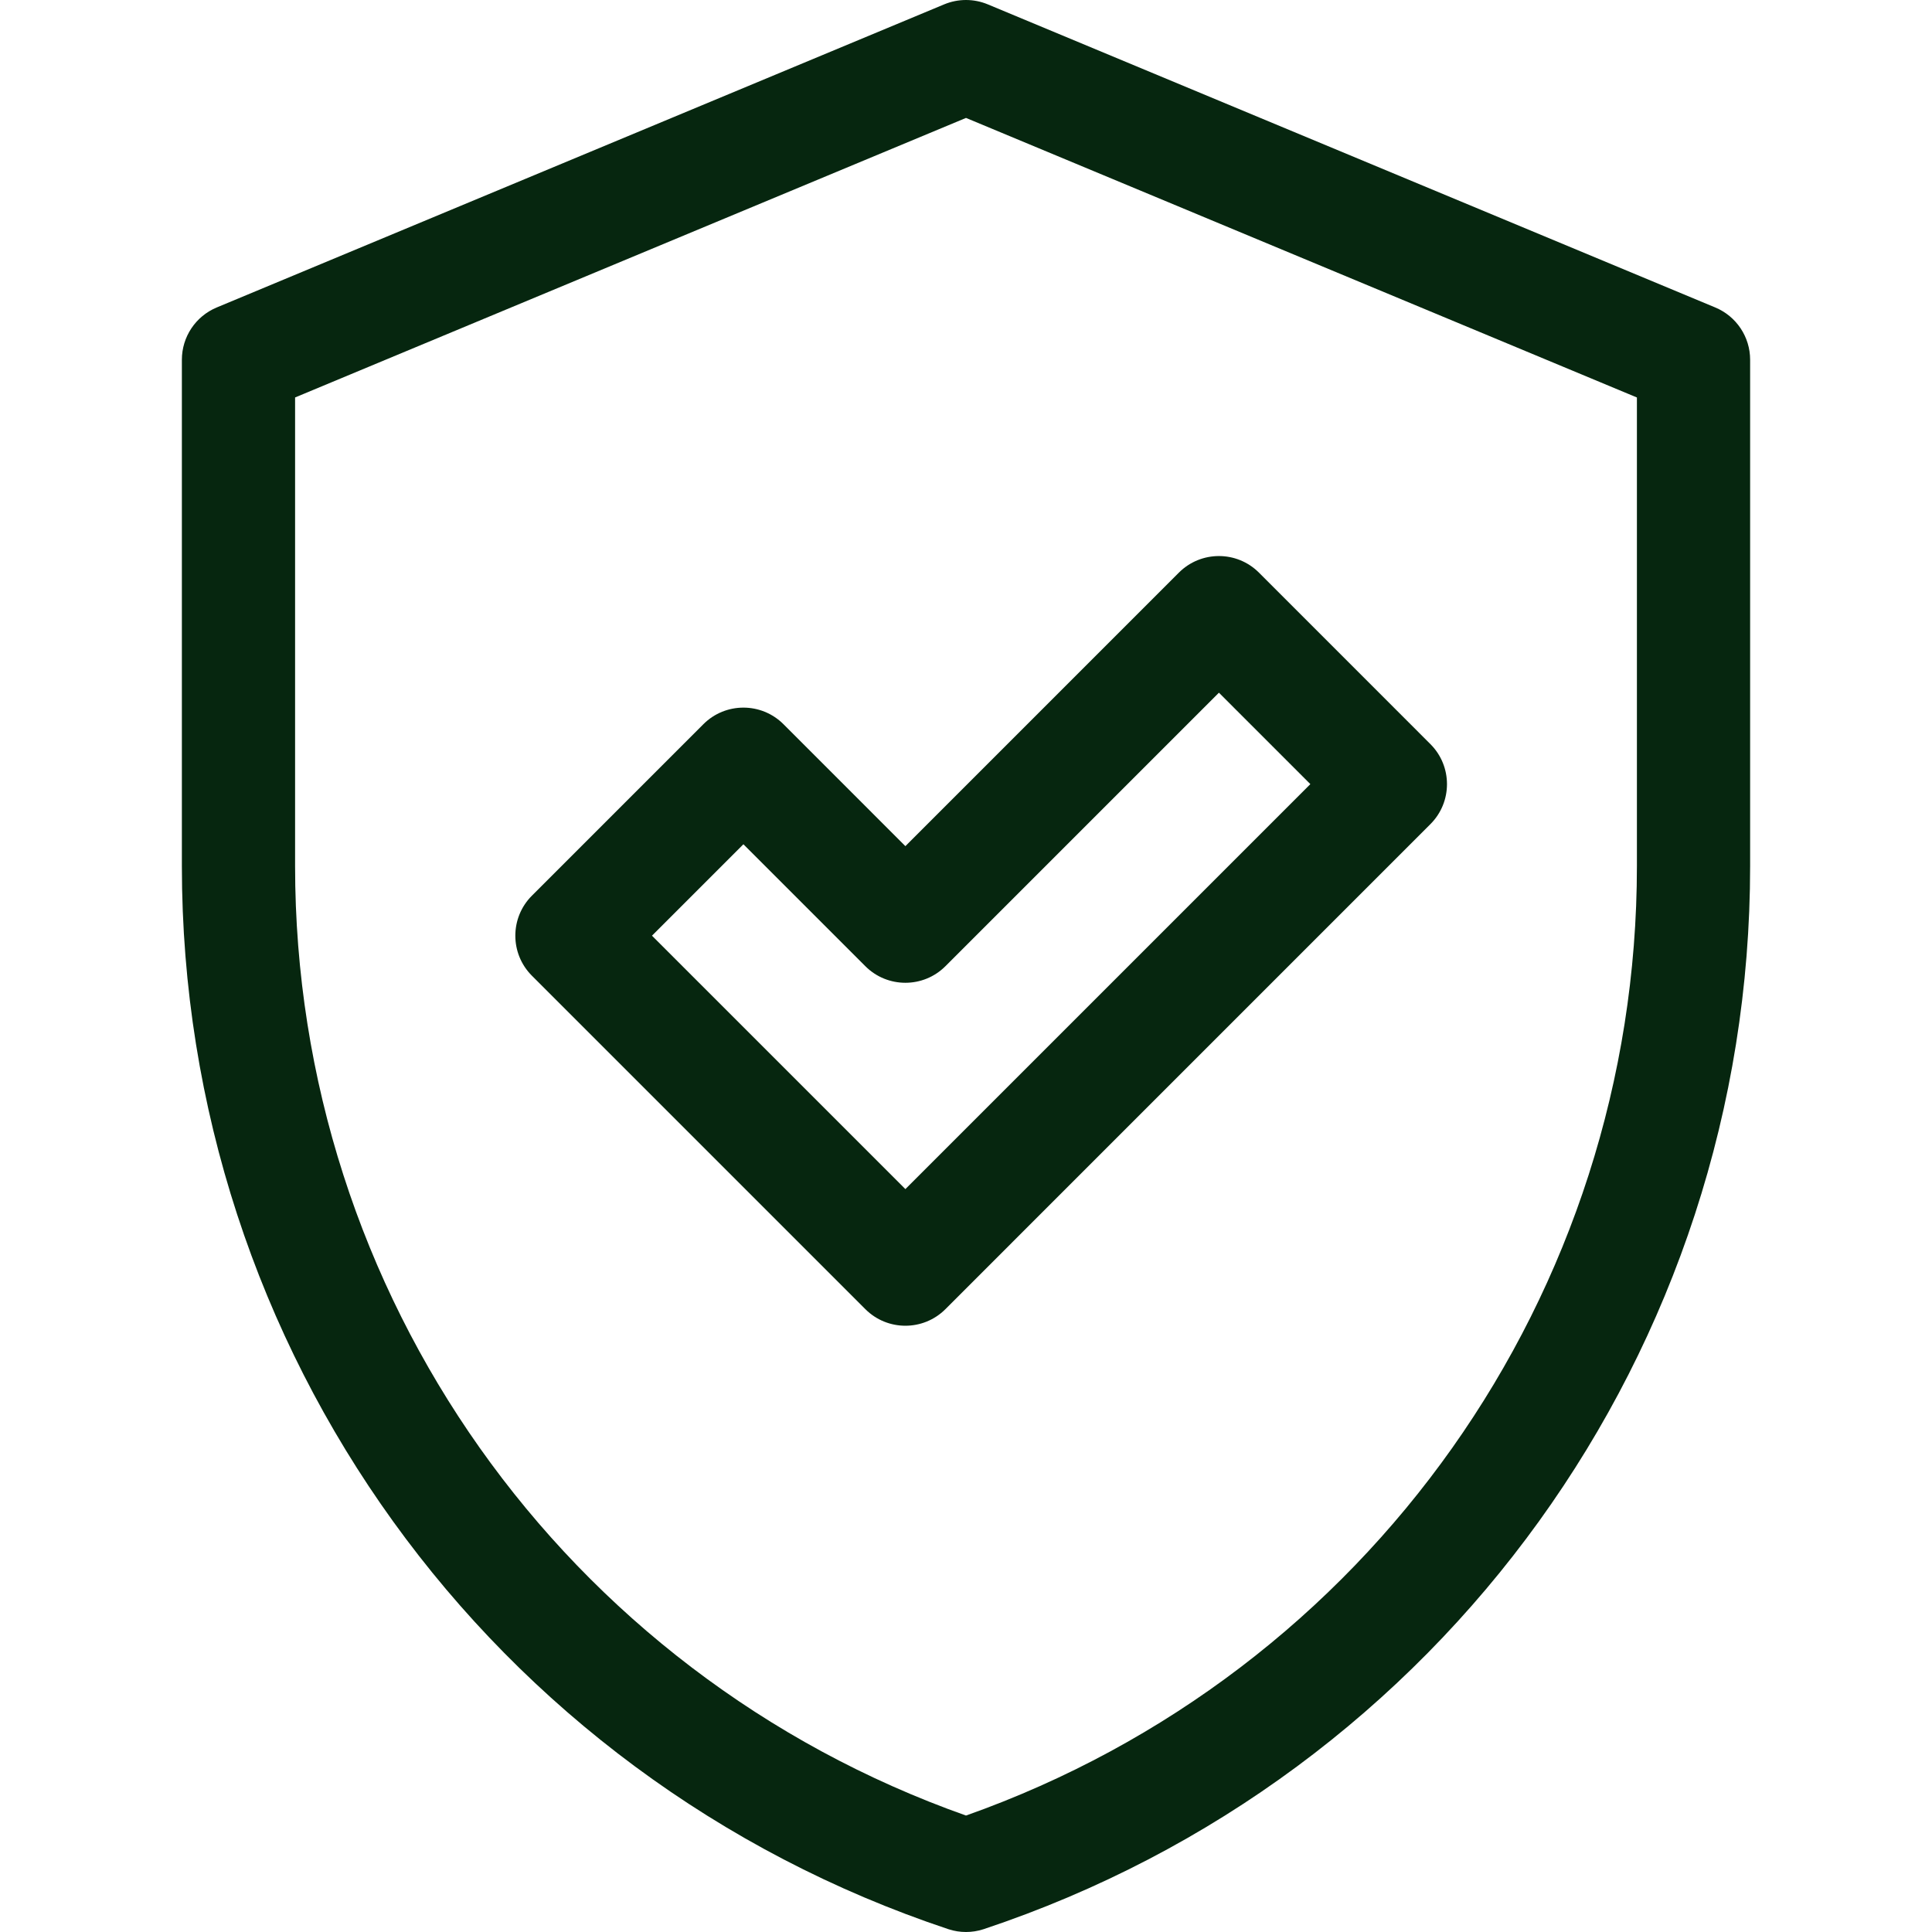
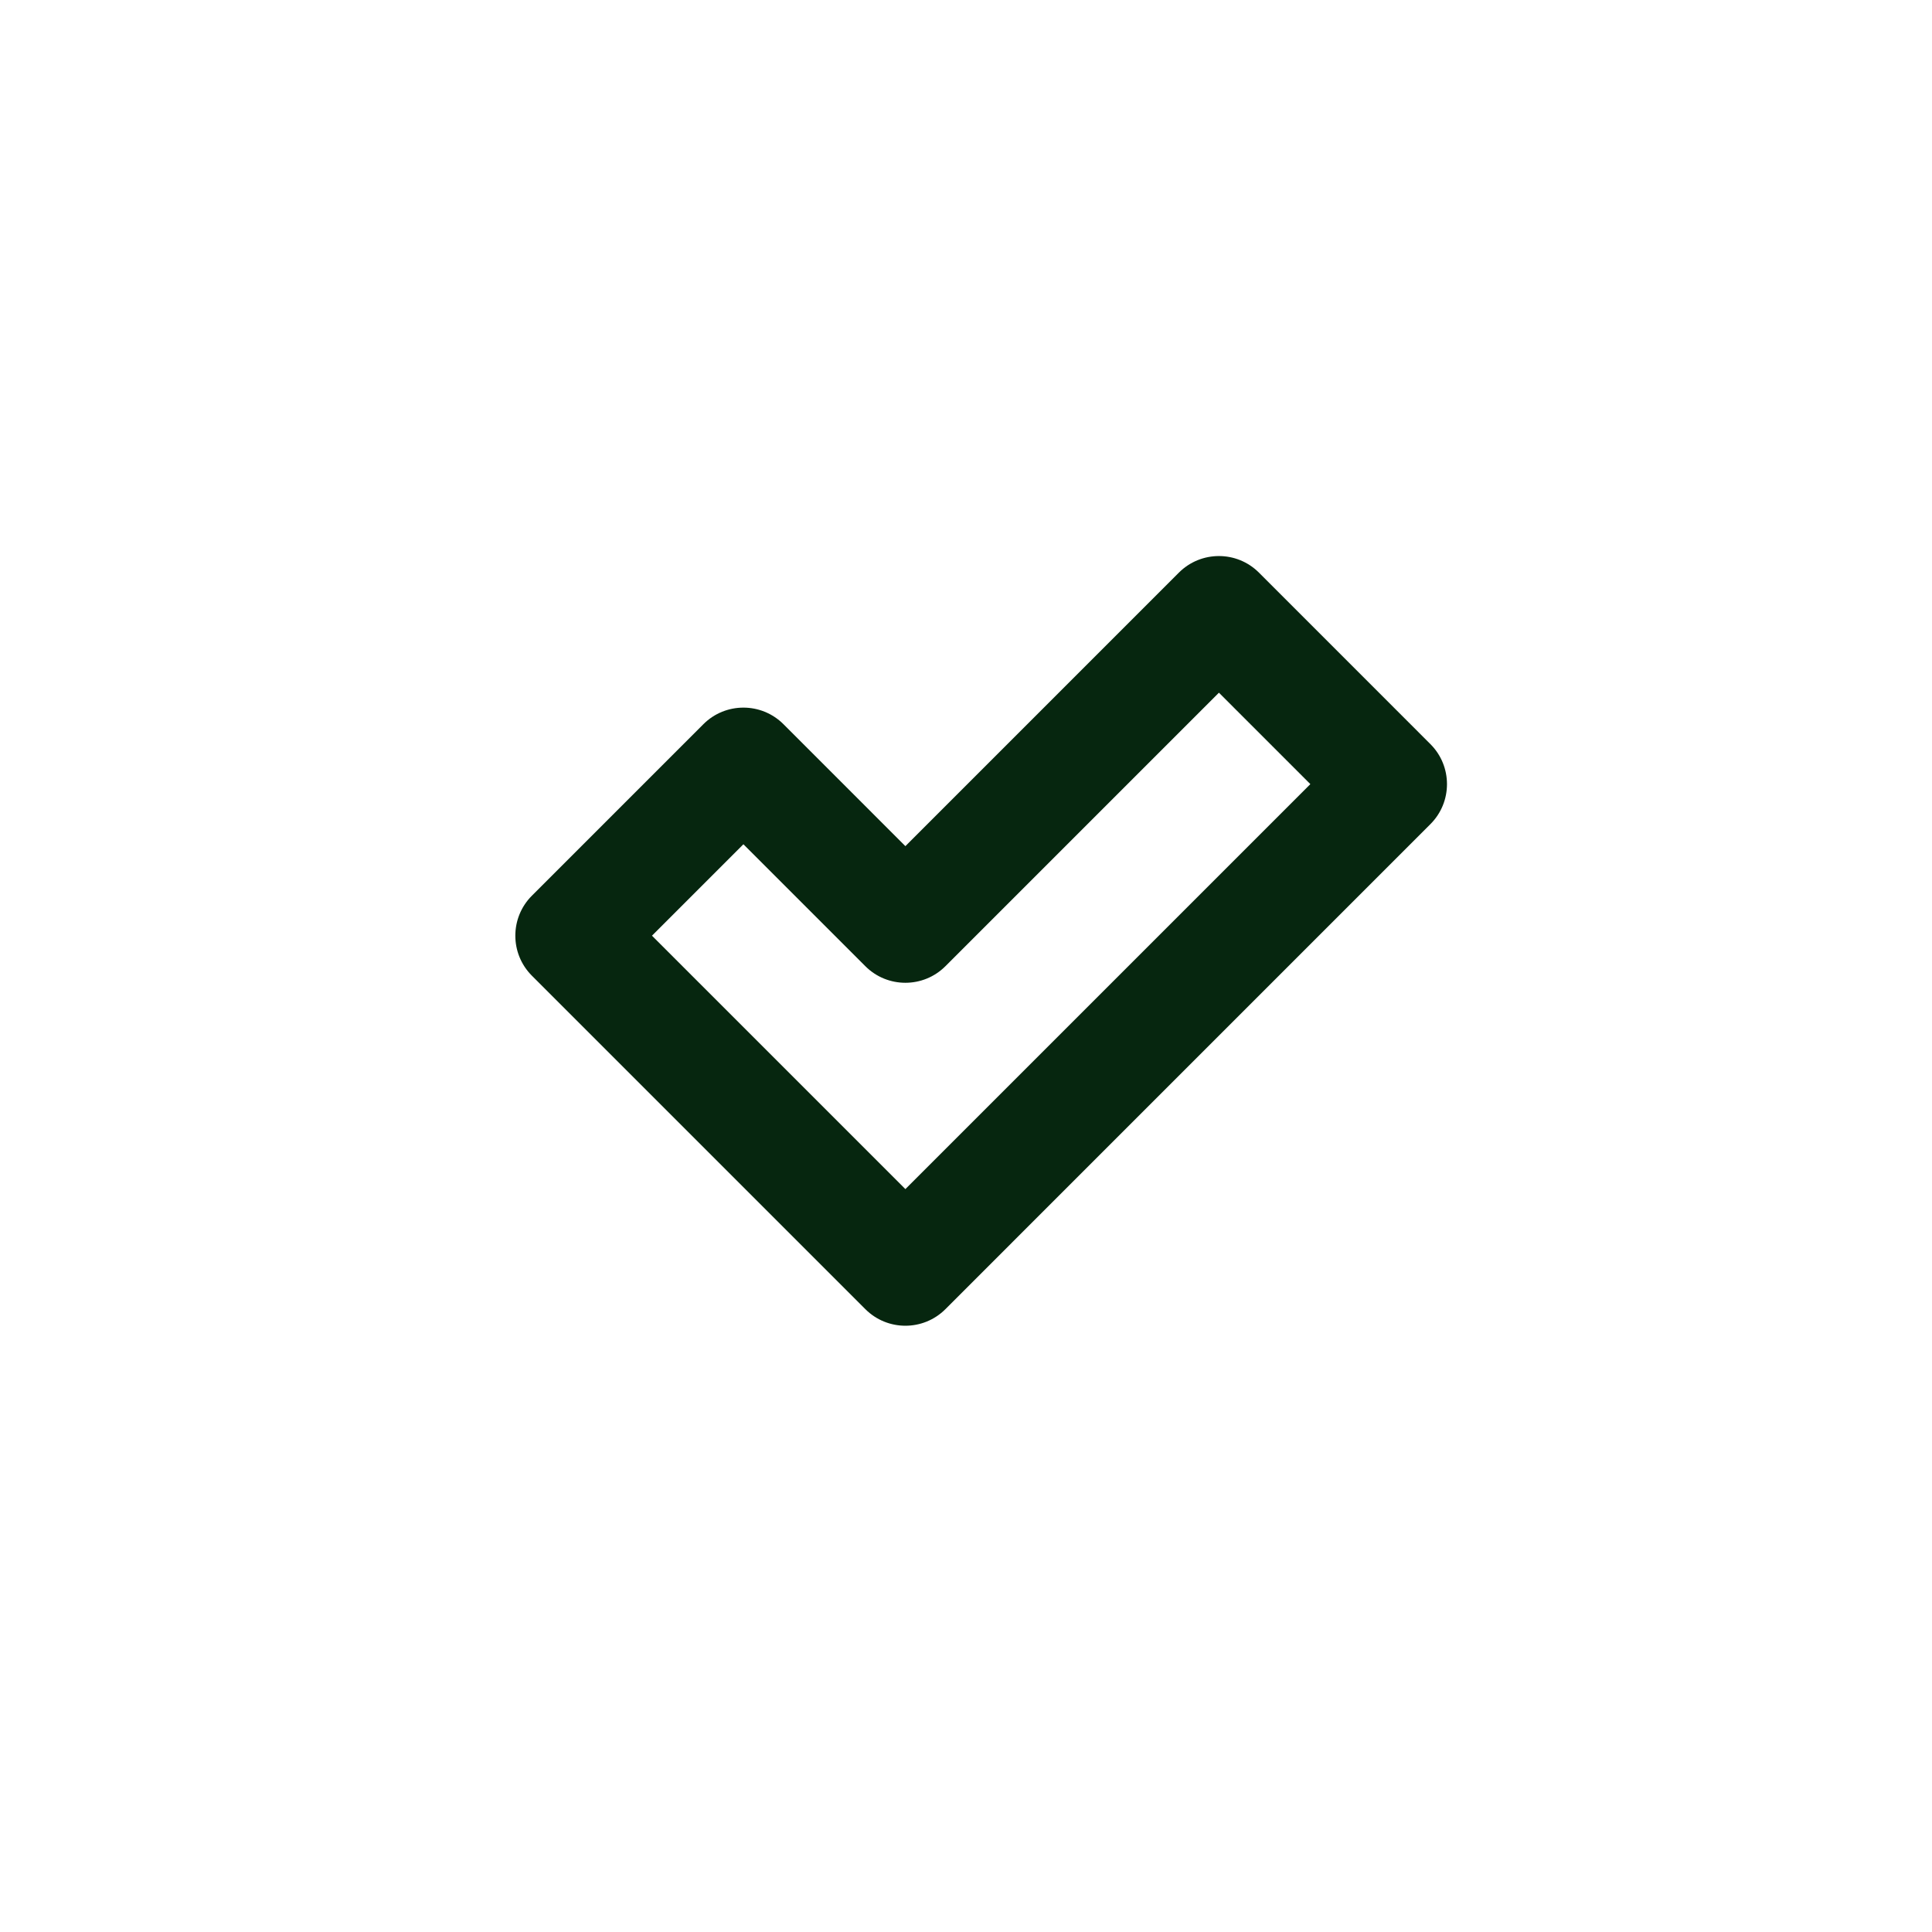
<svg xmlns="http://www.w3.org/2000/svg" width="80" height="80" viewBox="0 0 80 80" fill="none">
  <path d="M32.441 29.987C31.525 29.072 30.04 29.073 29.126 29.987L22.025 37.088C21.11 38.003 21.11 39.487 22.025 40.402L35.833 54.21C36.748 55.125 38.233 55.124 39.147 54.21L59.23 34.126C60.146 33.211 60.145 31.726 59.23 30.812L52.13 23.711C51.215 22.796 49.731 22.796 48.815 23.711L37.49 35.037L32.441 29.987ZM50.473 28.683L54.259 32.469L37.49 49.238L26.997 38.745L30.783 34.959L35.833 40.009C36.748 40.924 38.233 40.923 39.147 40.009L50.473 28.683Z" fill="#06260F" />
-   <path d="M71.026 12.732L40.901 0.18C40.324 -0.06 39.675 -0.06 39.098 0.18L8.973 12.732C8.1 13.096 7.531 13.95 7.531 14.896V35.861C7.531 55.864 20.281 73.554 39.258 79.879C39.268 79.883 39.278 79.886 39.289 79.889C39.751 80.037 40.248 80.037 40.711 79.889C40.722 79.886 40.732 79.883 40.742 79.879C59.719 73.554 72.469 55.864 72.469 35.861V14.896C72.469 13.95 71.9 13.096 71.026 12.732ZM67.781 35.861C67.781 53.582 56.65 69.284 40 75.178C23.35 69.284 12.219 53.582 12.219 35.861V16.458L40 4.883L67.781 16.459V35.861Z" fill="#06260F" />
</svg>